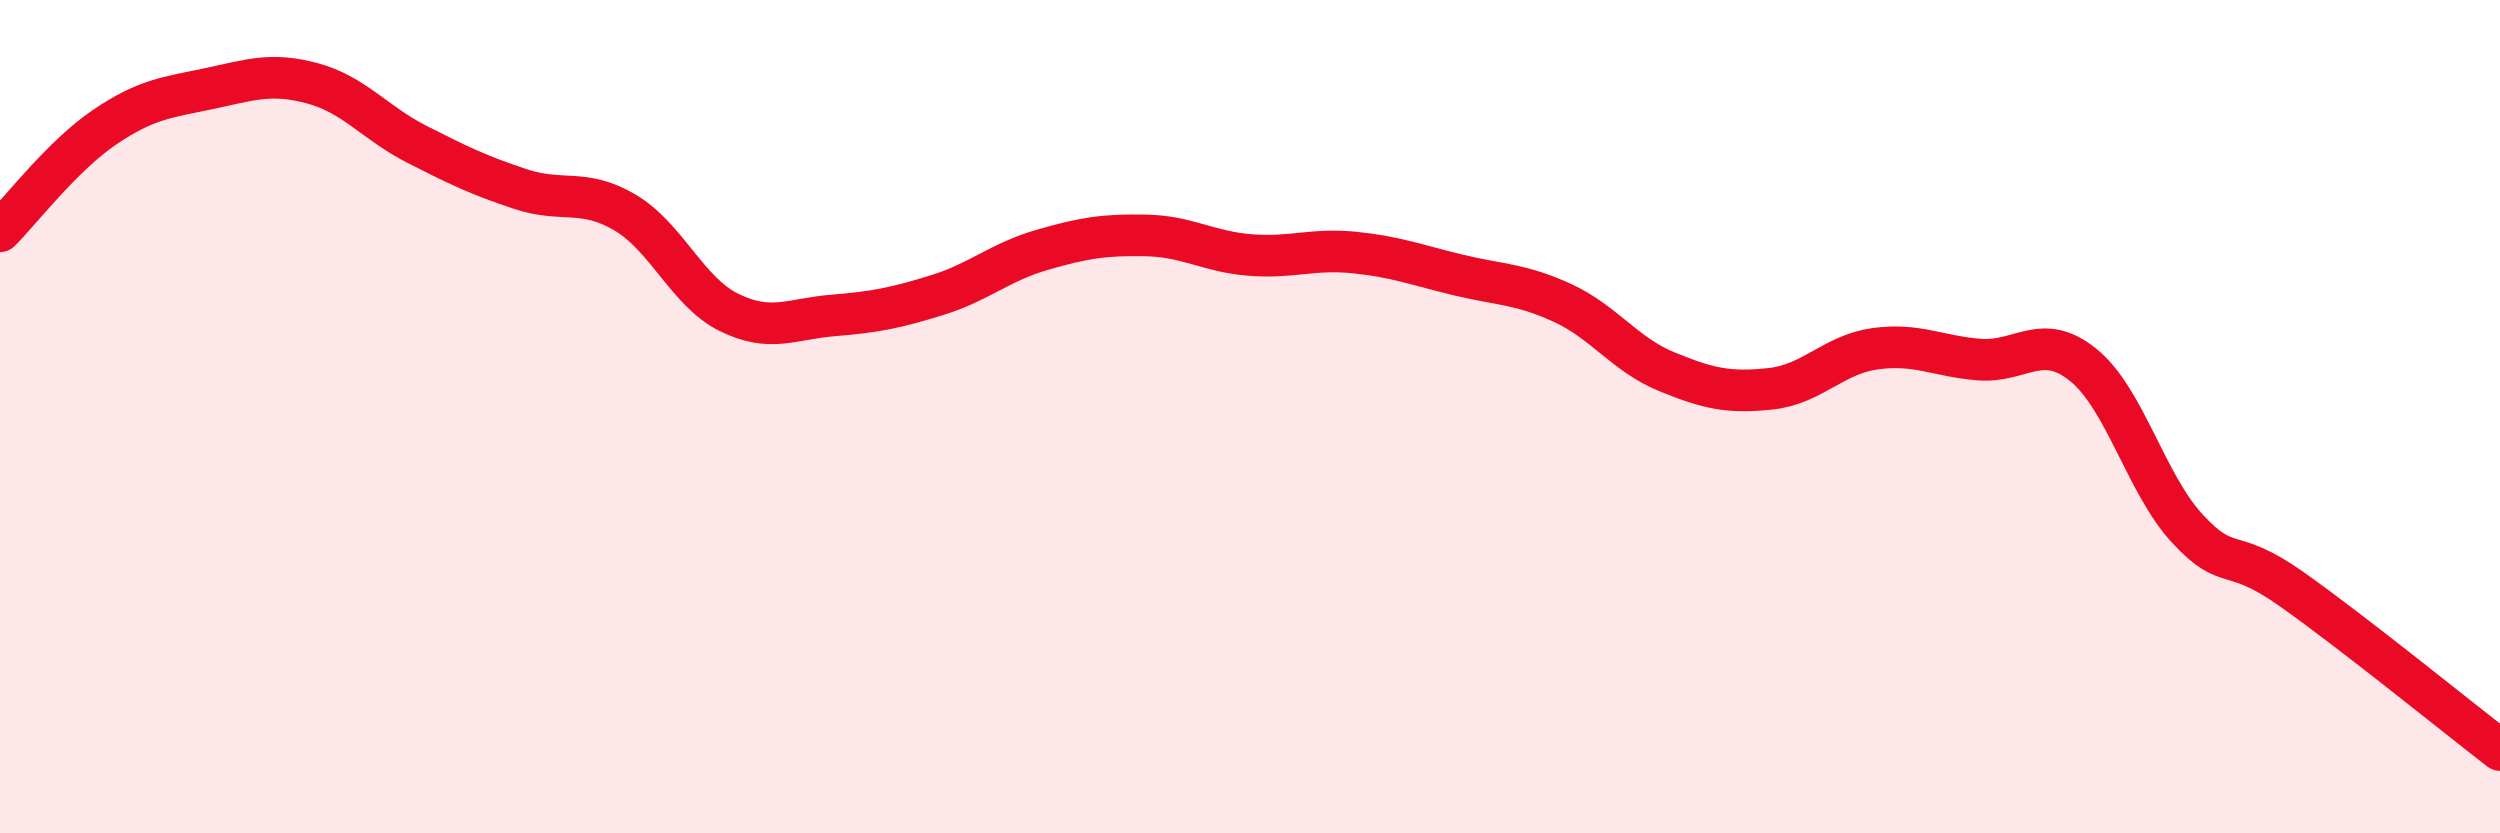
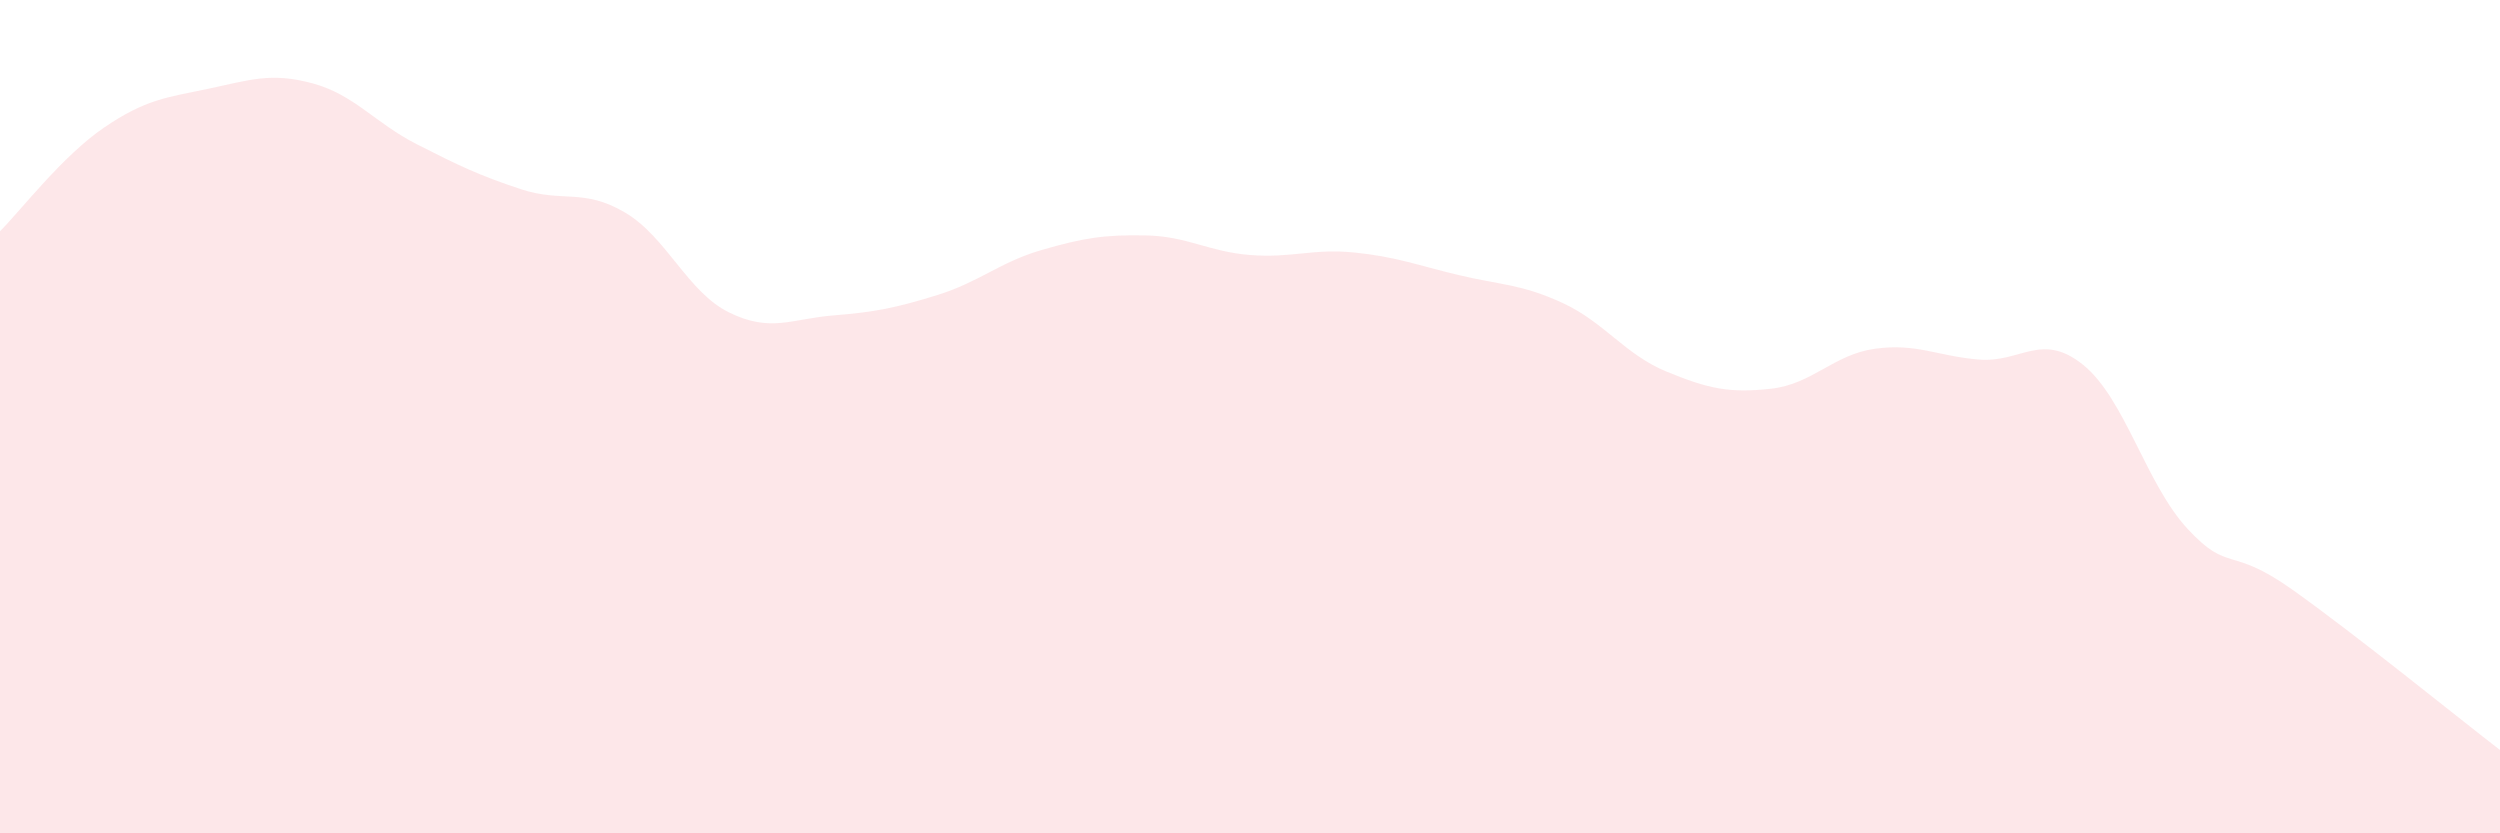
<svg xmlns="http://www.w3.org/2000/svg" width="60" height="20" viewBox="0 0 60 20">
  <path d="M 0,5.55 C 0.5,5.05 1.5,3.74 2.5,3.06 C 3.5,2.38 4,2.34 5,2.13 C 6,1.92 6.5,1.73 7.5,2 C 8.5,2.27 9,2.95 10,3.46 C 11,3.97 11.5,4.21 12.5,4.54 C 13.5,4.87 14,4.51 15,5.1 C 16,5.69 16.5,7.01 17.5,7.5 C 18.5,7.99 19,7.65 20,7.57 C 21,7.49 21.5,7.39 22.5,7.08 C 23.5,6.77 24,6.29 25,6 C 26,5.71 26.5,5.63 27.5,5.65 C 28.5,5.67 29,6.04 30,6.12 C 31,6.2 31.5,5.96 32.5,6.06 C 33.5,6.16 34,6.36 35,6.6 C 36,6.84 36.5,6.81 37.5,7.27 C 38.5,7.73 39,8.51 40,8.92 C 41,9.33 41.5,9.44 42.5,9.33 C 43.5,9.22 44,8.51 45,8.37 C 46,8.23 46.5,8.55 47.5,8.63 C 48.5,8.71 49,7.95 50,8.76 C 51,9.57 51.5,11.61 52.5,12.69 C 53.5,13.77 53.5,13.08 55,14.14 C 56.5,15.2 59,17.23 60,18L60 20L0 20Z" fill="#EB0A25" opacity="0.1" stroke-linecap="round" stroke-linejoin="round" />
-   <path d="M 0,5.55 C 0.5,5.05 1.5,3.74 2.5,3.06 C 3.5,2.38 4,2.34 5,2.13 C 6,1.92 6.5,1.73 7.5,2 C 8.5,2.27 9,2.95 10,3.46 C 11,3.97 11.5,4.21 12.5,4.54 C 13.5,4.87 14,4.51 15,5.1 C 16,5.69 16.5,7.01 17.5,7.5 C 18.5,7.99 19,7.65 20,7.57 C 21,7.49 21.5,7.39 22.5,7.08 C 23.5,6.77 24,6.29 25,6 C 26,5.71 26.5,5.63 27.5,5.65 C 28.5,5.67 29,6.04 30,6.12 C 31,6.2 31.5,5.96 32.5,6.06 C 33.5,6.16 34,6.36 35,6.6 C 36,6.84 36.5,6.81 37.5,7.27 C 38.5,7.73 39,8.51 40,8.92 C 41,9.33 41.5,9.44 42.5,9.33 C 43.5,9.22 44,8.51 45,8.37 C 46,8.23 46.5,8.55 47.5,8.63 C 48.5,8.71 49,7.95 50,8.76 C 51,9.57 51.5,11.61 52.5,12.69 C 53.5,13.77 53.5,13.08 55,14.14 C 56.5,15.2 59,17.23 60,18" stroke="#EB0A25" stroke-width="1" fill="none" stroke-linecap="round" stroke-linejoin="round" />
</svg>